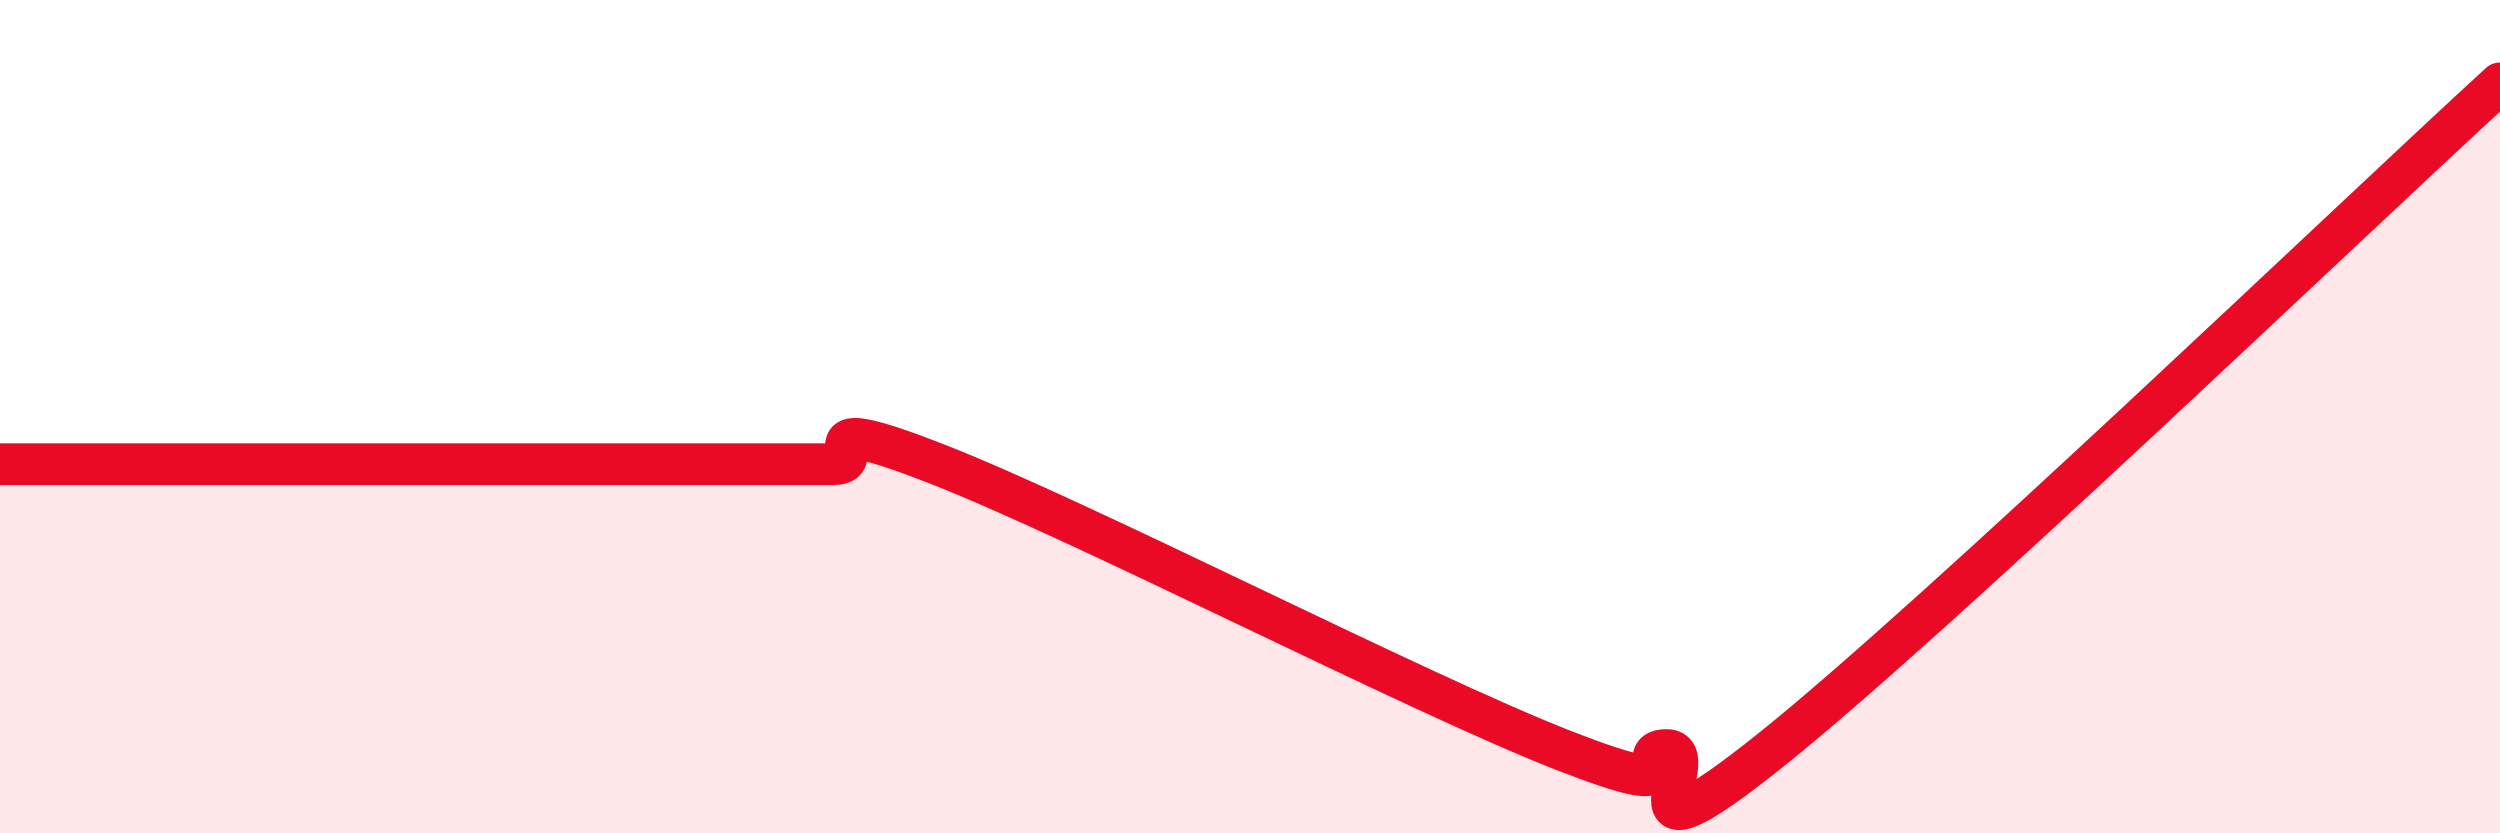
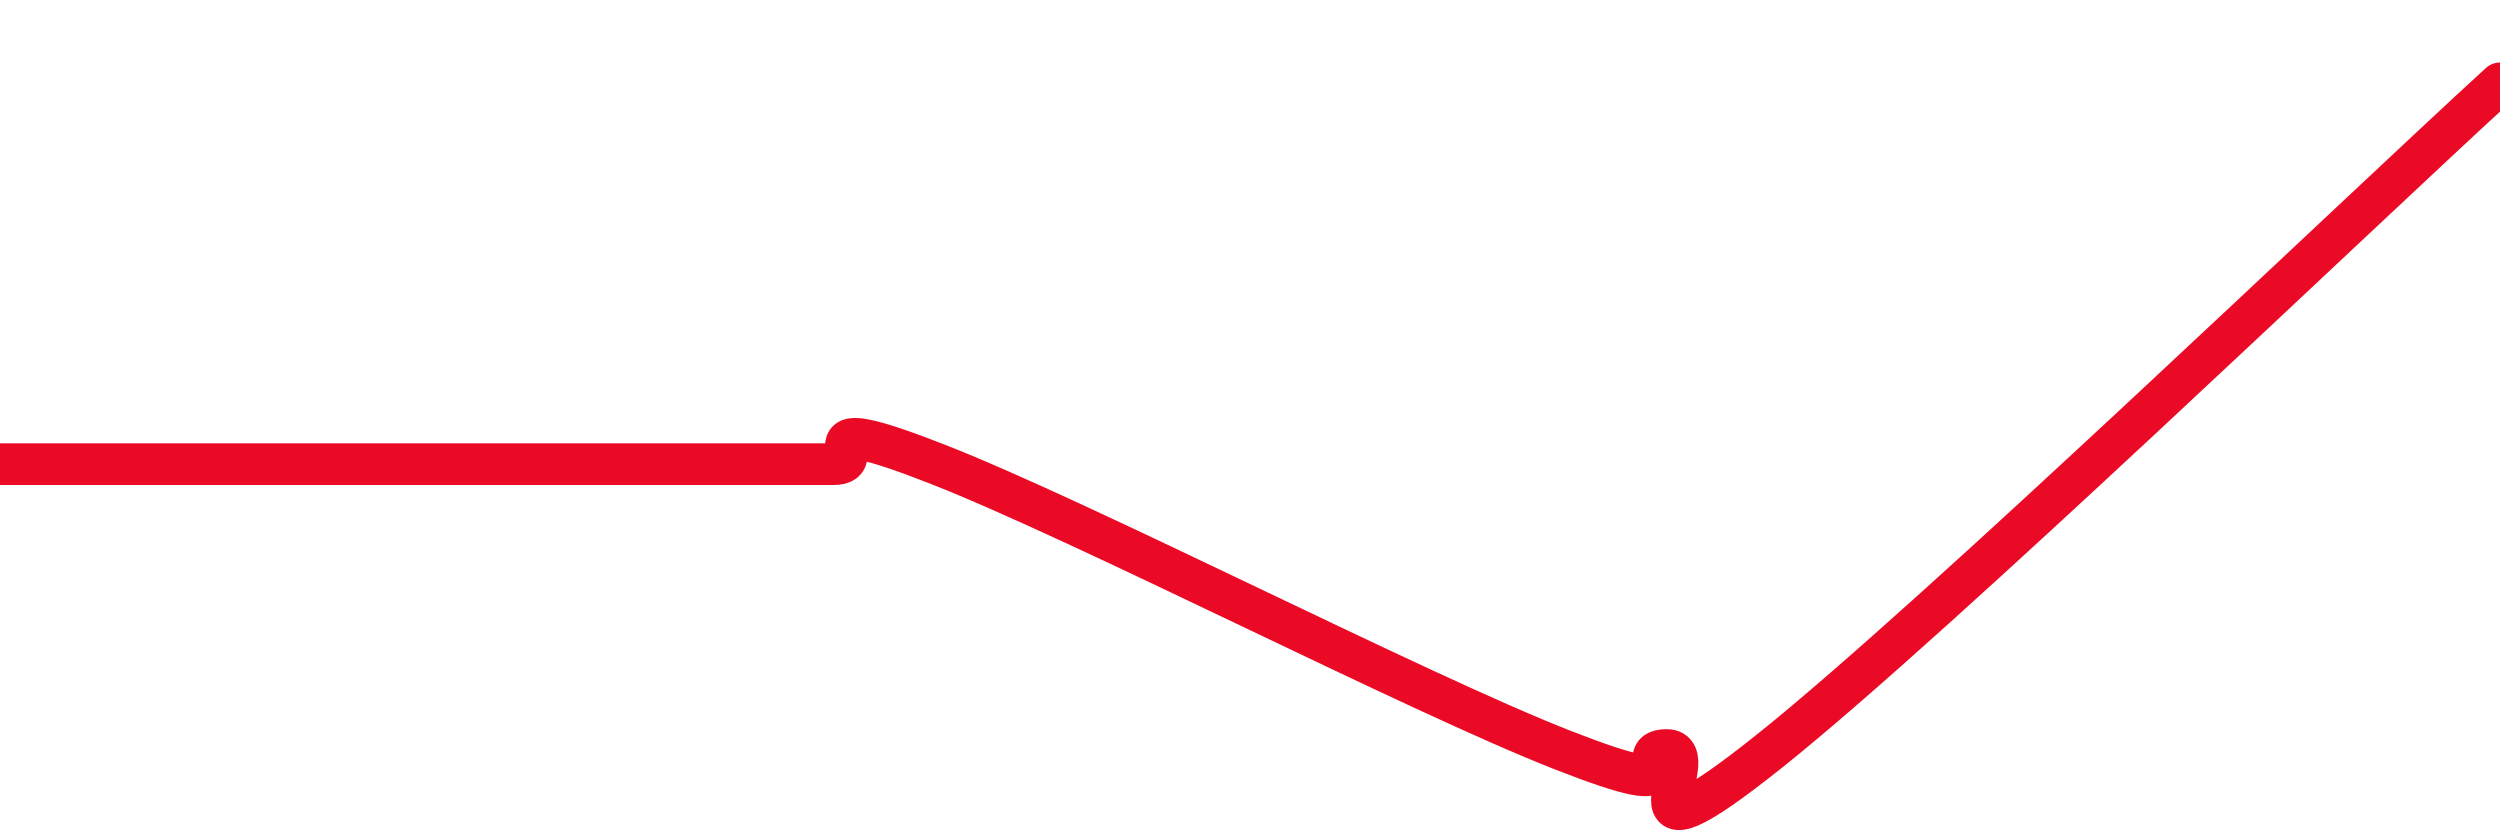
<svg xmlns="http://www.w3.org/2000/svg" width="60" height="20" viewBox="0 0 60 20">
-   <path d="M 0,11.14 C 0.5,11.14 1.5,11.14 2.5,11.14 C 3.5,11.14 4,11.14 5,11.14 C 6,11.14 6.5,11.14 7.5,11.14 C 8.5,11.14 9,11.14 10,11.14 C 11,11.14 11.5,11.14 12.5,11.14 C 13.5,11.14 14,11.14 15,11.14 C 16,11.14 16.5,11.14 17.5,11.14 C 18.5,11.14 19,11.14 20,11.14 C 21,11.14 19,9.77 22.5,11.14 C 26,12.51 34,16.63 37.5,18 C 41,19.37 39,18 40,18 C 41,18 38.5,21.2 42.5,18 C 46.5,14.8 56.5,5.2 60,2L60 20L0 20Z" fill="#EB0A25" opacity="0.1" stroke-linecap="round" stroke-linejoin="round" />
  <path d="M 0,11.14 C 0.5,11.14 1.5,11.14 2.5,11.14 C 3.5,11.14 4,11.14 5,11.14 C 6,11.14 6.5,11.14 7.5,11.14 C 8.5,11.14 9,11.14 10,11.14 C 11,11.14 11.5,11.14 12.5,11.14 C 13.5,11.14 14,11.14 15,11.14 C 16,11.14 16.5,11.14 17.5,11.14 C 18.5,11.14 19,11.14 20,11.14 C 21,11.14 19,9.77 22.5,11.14 C 26,12.51 34,16.63 37.5,18 C 41,19.37 39,18 40,18 C 41,18 38.5,21.2 42.5,18 C 46.5,14.8 56.5,5.2 60,2" stroke="#EB0A25" stroke-width="1" fill="none" stroke-linecap="round" stroke-linejoin="round" />
</svg>